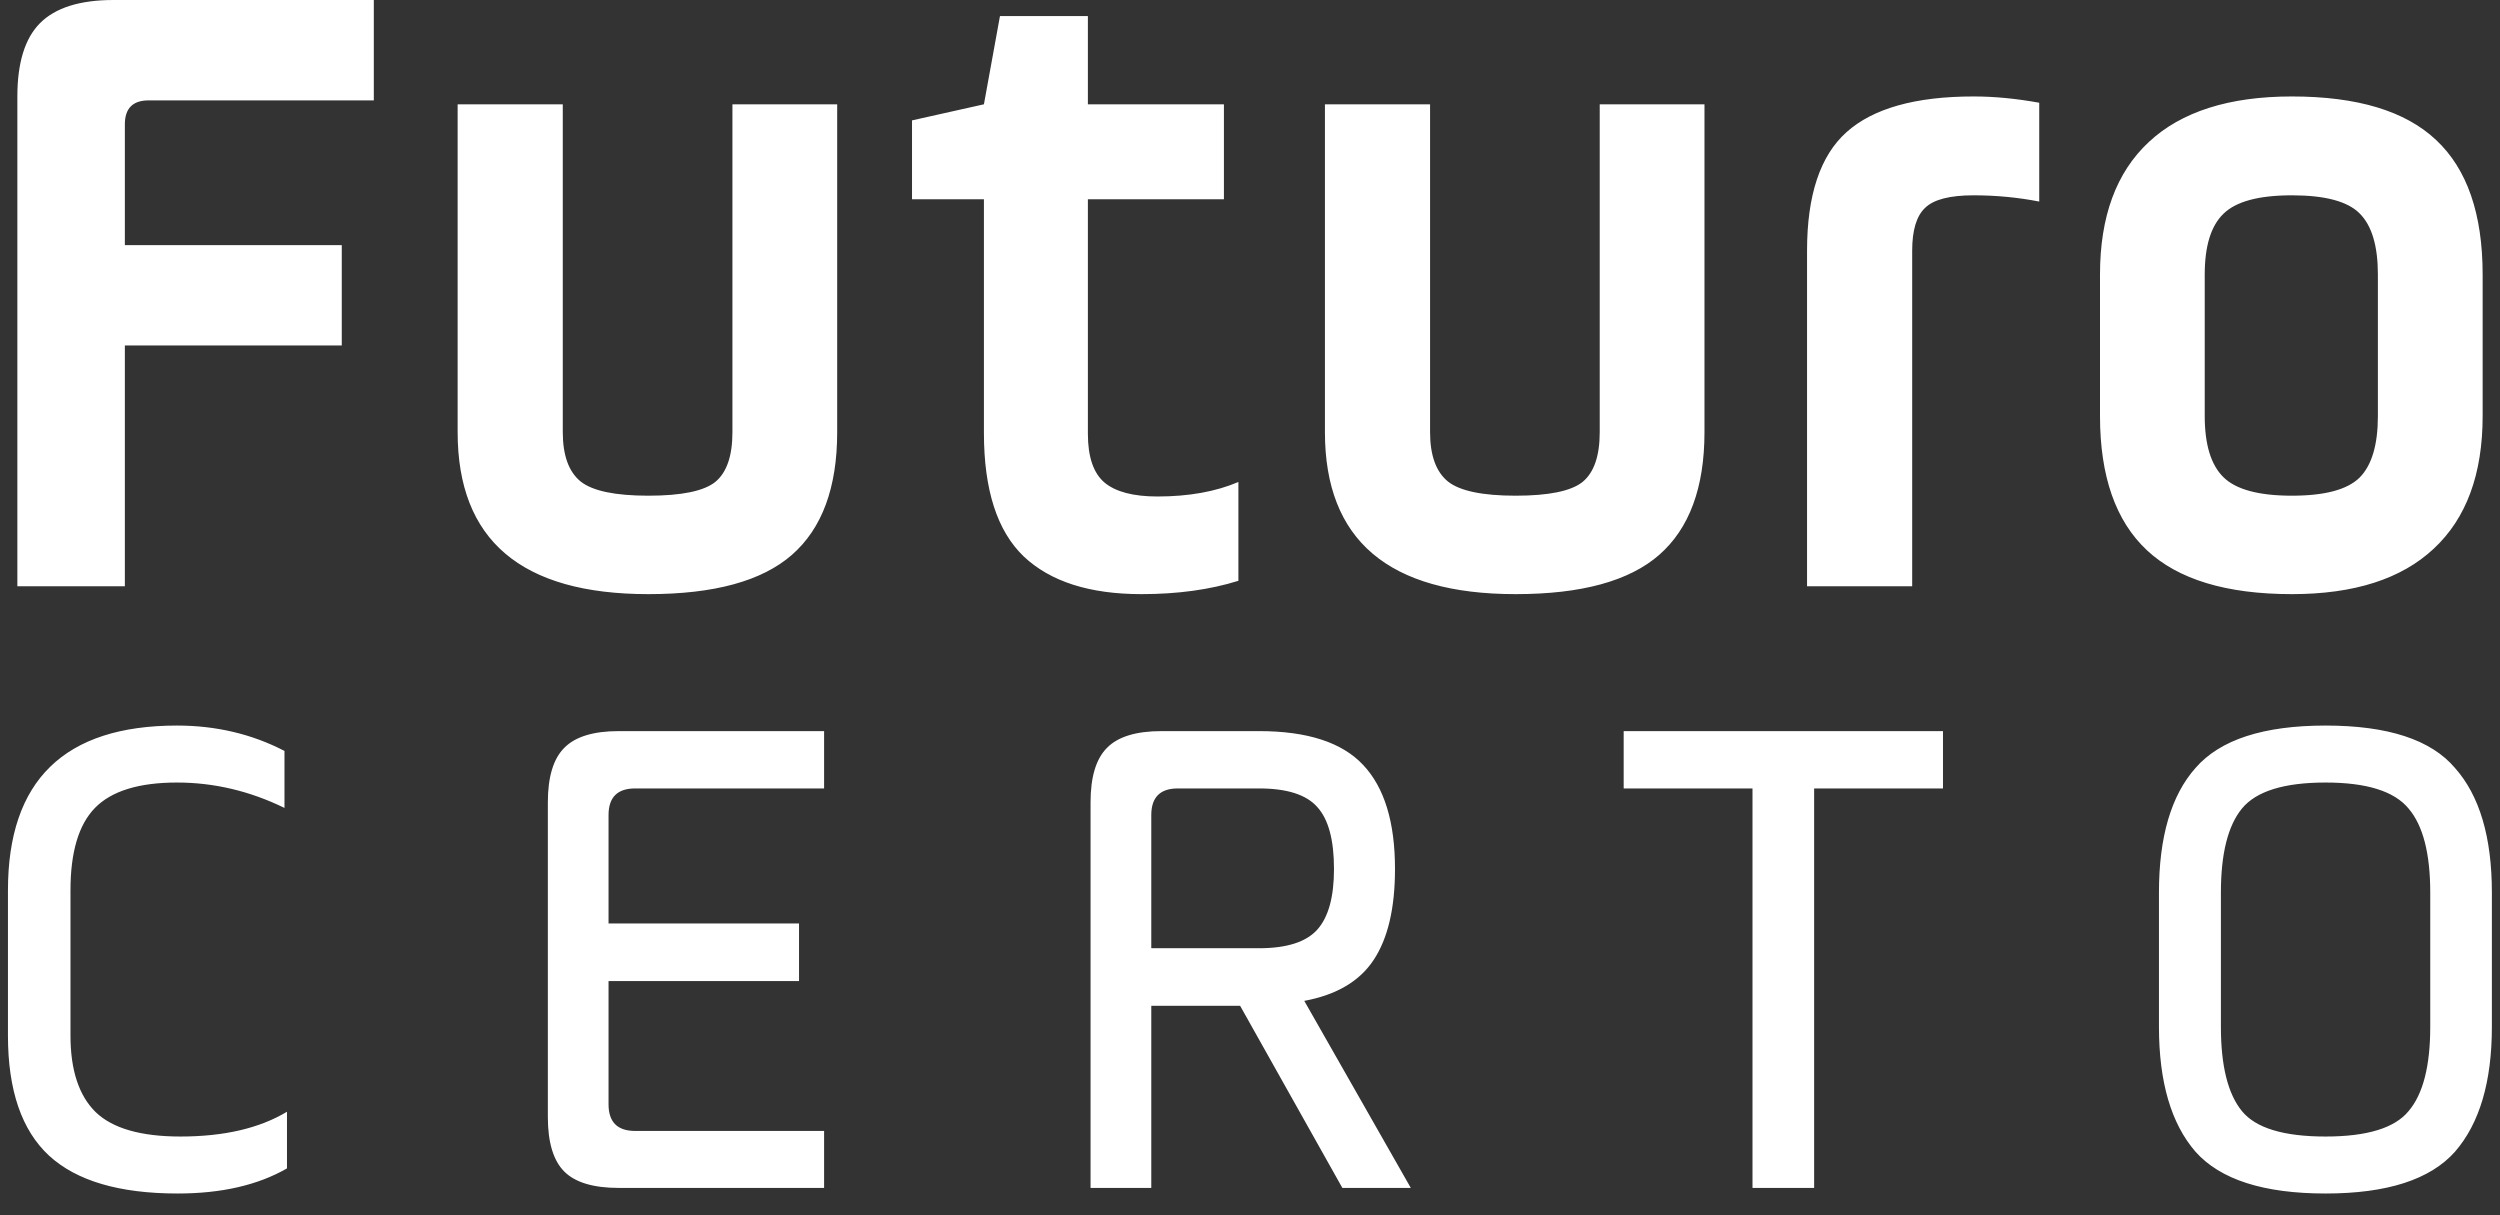
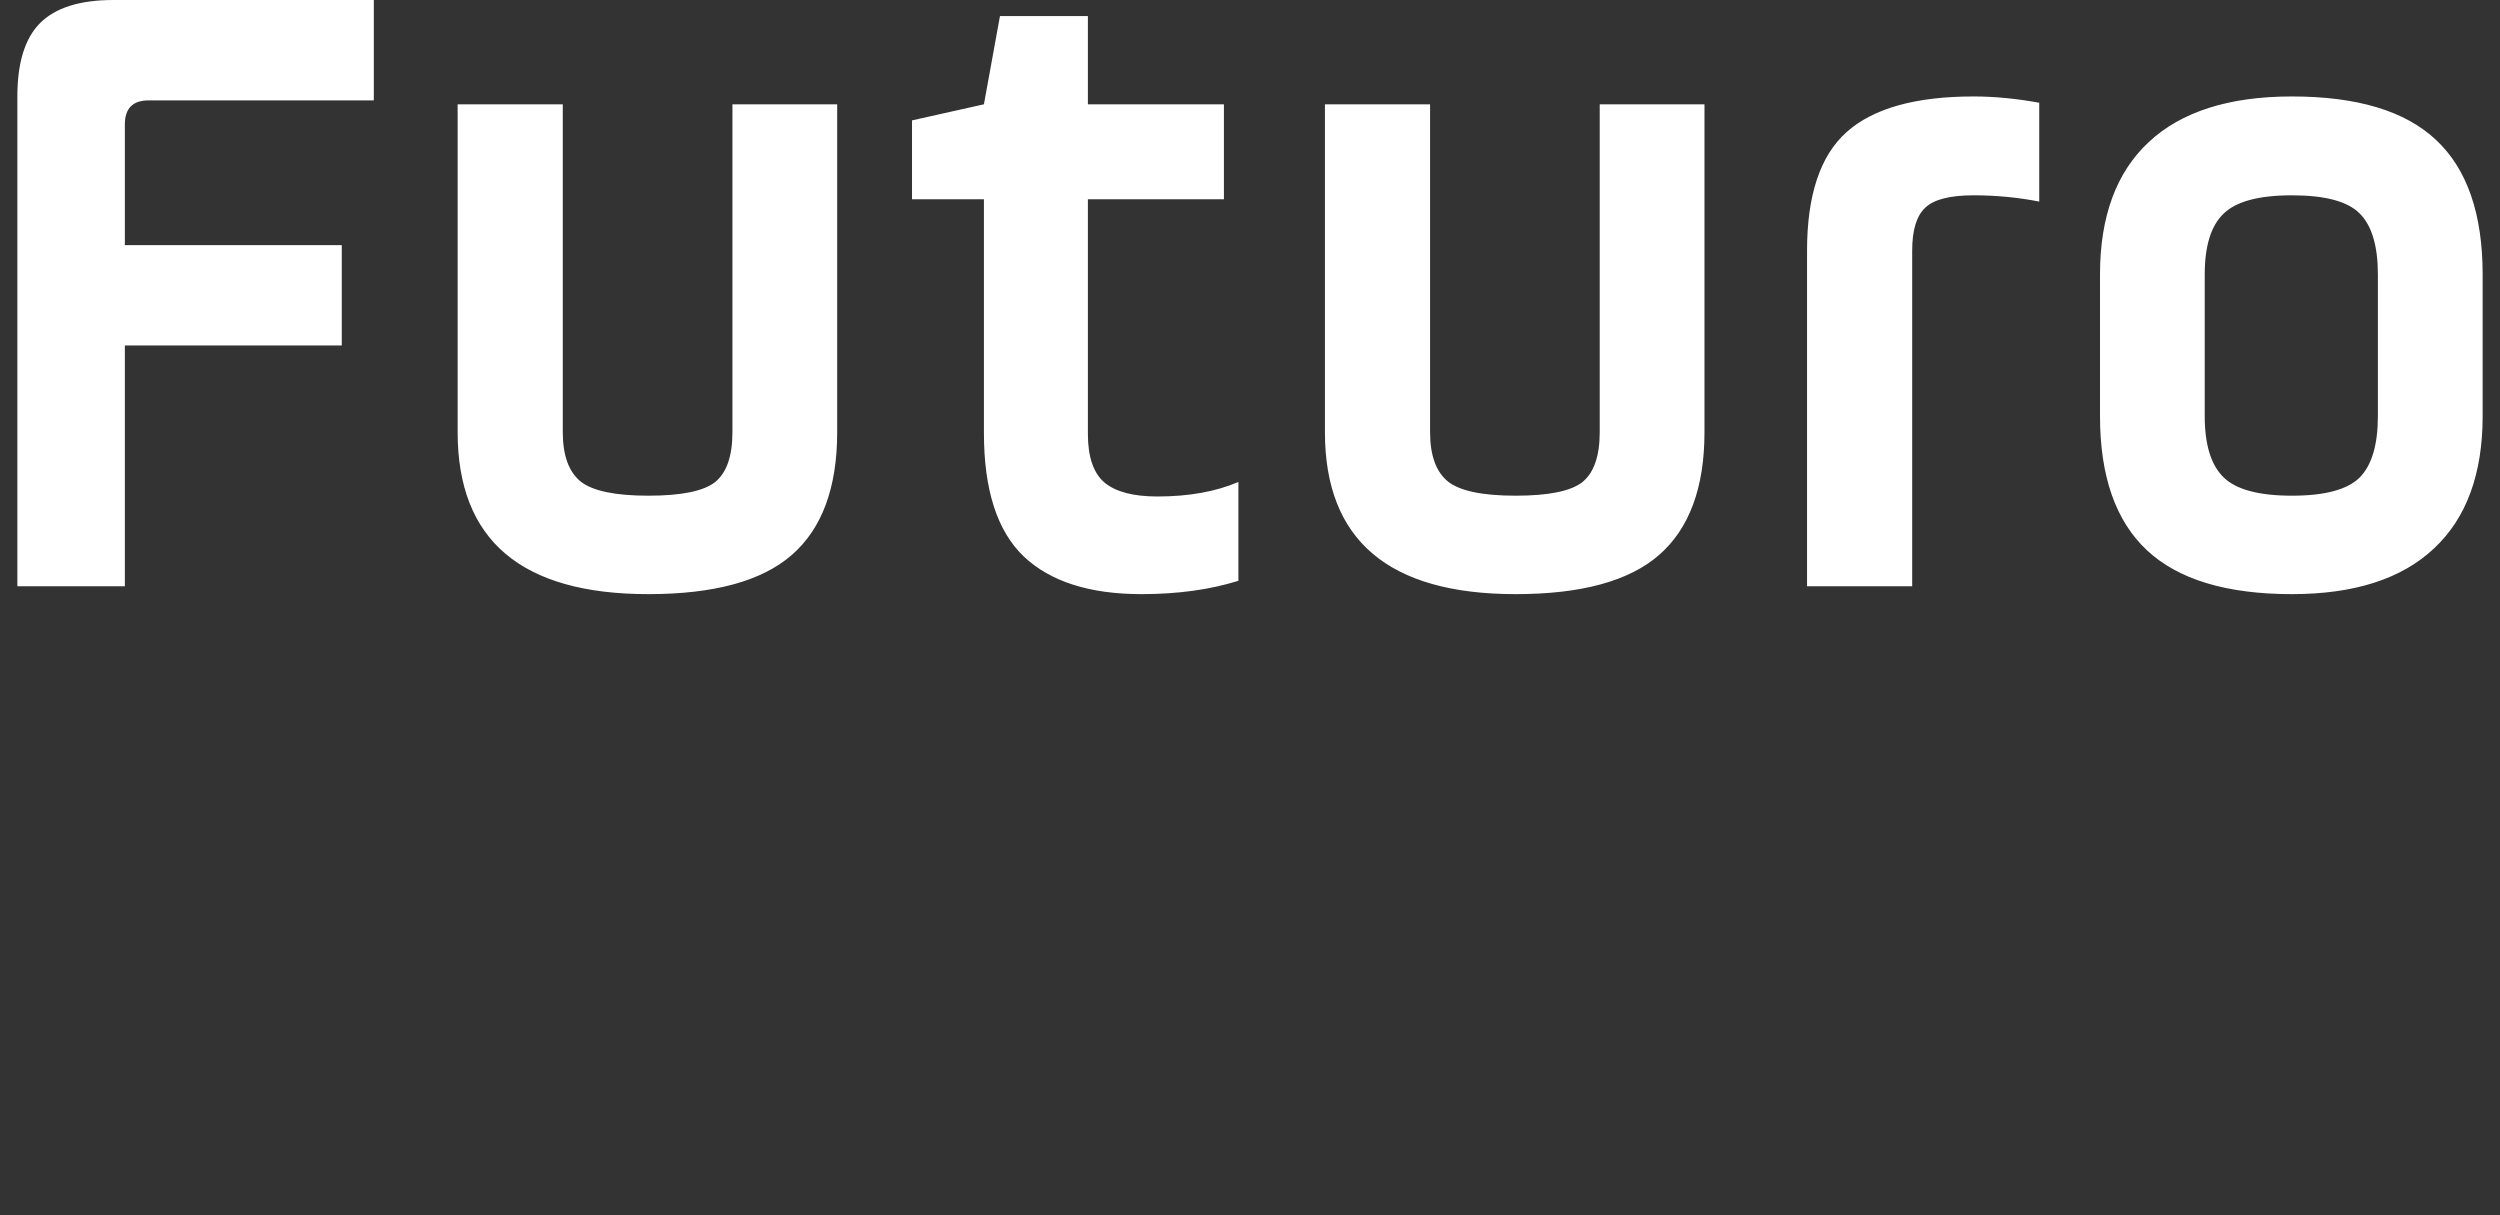
<svg xmlns="http://www.w3.org/2000/svg" width="72" height="35" viewBox="0 0 72 35" fill="none">
  <rect x="0" y="0" width="72" height="35" fill="#333333" stroke="none" />
  <path d="M9.843 9.95H3.596L3.596 16.885H0.5L0.5 2.778C0.5 1.807 0.718 1.103 1.153 0.666C1.596 0.222 2.301 0 3.269 0L10.766 0V2.891L4.282 2.891C3.825 2.891 3.596 3.121 3.596 3.58L3.596 7.059H9.843V9.95ZM13.18 3.004H16.208V12.446C16.208 13.117 16.381 13.591 16.726 13.87C17.072 14.141 17.721 14.276 18.674 14.276C19.627 14.276 20.268 14.144 20.599 13.881C20.929 13.61 21.094 13.132 21.094 12.446V3.004H24.111V12.446C24.111 14.043 23.676 15.221 22.805 15.982C21.942 16.735 20.565 17.111 18.674 17.111C15.011 17.111 13.18 15.556 13.18 12.446V3.004ZM28.337 5.738H26.266V3.467L28.337 3.004L28.799 0.463L31.331 0.463V3.004H35.249V5.738H31.331V12.492C31.331 13.162 31.493 13.632 31.816 13.903C32.138 14.167 32.645 14.299 33.335 14.299C34.236 14.299 35.013 14.159 35.666 13.881V16.727C34.847 16.983 33.917 17.111 32.874 17.111C31.38 17.111 30.251 16.75 29.485 16.027C28.72 15.296 28.337 14.111 28.337 12.469V5.738ZM38.158 3.004L41.186 3.004V12.446C41.186 13.117 41.359 13.591 41.704 13.87C42.049 14.141 42.699 14.276 43.652 14.276C44.605 14.276 45.246 14.144 45.577 13.881C45.907 13.61 46.072 13.132 46.072 12.446V3.004H49.089V12.446C49.089 14.043 48.653 15.221 47.783 15.982C46.92 16.735 45.543 17.111 43.652 17.111C39.989 17.111 38.158 15.556 38.158 12.446V3.004ZM55.071 7.217V16.885H52.043V7.217C52.043 5.621 52.422 4.484 53.18 3.806C53.945 3.121 55.165 2.778 56.839 2.778C57.439 2.778 58.069 2.839 58.73 2.959V5.805C58.114 5.685 57.484 5.625 56.839 5.625C56.156 5.625 55.69 5.745 55.443 5.986C55.195 6.219 55.071 6.63 55.071 7.217ZM68.483 11.983V7.906C68.483 7.078 68.307 6.491 67.954 6.144C67.609 5.798 66.96 5.625 66.007 5.625C65.054 5.625 64.397 5.802 64.037 6.155C63.676 6.502 63.496 7.085 63.496 7.906V11.983C63.496 12.804 63.676 13.392 64.037 13.745C64.397 14.099 65.054 14.276 66.007 14.276C66.952 14.276 67.601 14.103 67.954 13.757C68.307 13.403 68.483 12.812 68.483 11.983ZM66.007 17.111C64.123 17.111 62.731 16.689 61.83 15.846C60.93 15.003 60.48 13.715 60.48 11.983V7.906C60.48 6.235 60.949 4.962 61.887 4.089C62.825 3.215 64.198 2.778 66.007 2.778C67.89 2.778 69.275 3.196 70.16 4.032C71.053 4.868 71.5 6.159 71.5 7.906V11.983C71.5 13.655 71.031 14.928 70.093 15.801C69.162 16.674 67.8 17.111 66.007 17.111Z" fill="white" />
-   <path d="M2.03 25.641L2.03 29.824C2.03 30.817 2.271 31.552 2.753 32.027C3.24 32.497 4.055 32.732 5.197 32.732C6.451 32.732 7.474 32.494 8.265 32.018V33.65C7.426 34.132 6.377 34.373 5.116 34.373C3.439 34.373 2.206 34.01 1.415 33.285C0.624 32.553 0.229 31.4 0.229 29.824L0.229 25.641C0.229 22.478 1.852 20.896 5.098 20.896C6.222 20.896 7.254 21.14 8.193 21.627V23.268C7.194 22.781 6.163 22.537 5.098 22.537C3.998 22.537 3.211 22.781 2.735 23.268C2.265 23.75 2.03 24.541 2.03 25.641ZM23.012 28.254H17.526V31.804C17.526 32.316 17.782 32.571 18.293 32.571H23.734V34.212H17.821C17.089 34.212 16.566 34.055 16.251 33.74C15.936 33.425 15.778 32.901 15.778 32.17V23.108C15.778 22.377 15.936 21.853 16.251 21.538C16.566 21.217 17.089 21.056 17.821 21.056H23.734V22.707H18.293C17.782 22.707 17.526 22.962 17.526 23.474V26.595H23.012V28.254ZM40.176 25.026C40.176 26.155 39.971 27.029 39.56 27.648C39.156 28.26 38.49 28.653 37.563 28.825L40.631 34.212H38.66L35.716 28.968H33.157V34.212H31.408V23.108C31.408 22.377 31.566 21.853 31.881 21.538C32.196 21.217 32.719 21.056 33.451 21.056H36.26C37.652 21.056 38.651 21.381 39.257 22.029C39.87 22.677 40.176 23.676 40.176 25.026ZM36.26 22.707H33.923C33.412 22.707 33.157 22.962 33.157 23.474V27.309H36.26C37.057 27.309 37.616 27.131 37.937 26.774C38.258 26.417 38.419 25.834 38.419 25.026C38.419 24.187 38.258 23.593 37.937 23.242C37.622 22.885 37.063 22.707 36.26 22.707ZM50.472 22.707H46.762V21.056H55.958V22.707H52.247V34.212H50.472V22.707ZM69.991 29.574V25.703C69.991 24.58 69.783 23.774 69.367 23.286C68.956 22.787 68.16 22.537 66.976 22.537C65.781 22.537 64.978 22.787 64.568 23.286C64.164 23.78 63.962 24.586 63.962 25.703V29.574C63.962 30.698 64.164 31.507 64.568 32C64.966 32.488 65.769 32.732 66.976 32.732C68.171 32.732 68.968 32.488 69.367 32C69.783 31.513 69.991 30.704 69.991 29.574ZM66.976 34.373C65.192 34.373 63.944 33.972 63.23 33.169C62.529 32.36 62.178 31.162 62.178 29.574V25.703C62.178 24.104 62.529 22.909 63.23 22.118C63.938 21.303 65.186 20.896 66.976 20.896C68.772 20.896 70.015 21.303 70.704 22.118C71.412 22.915 71.766 24.11 71.766 25.703V29.574C71.766 31.156 71.412 32.354 70.704 33.169C69.991 33.972 68.748 34.373 66.976 34.373Z" fill="white" />
</svg>